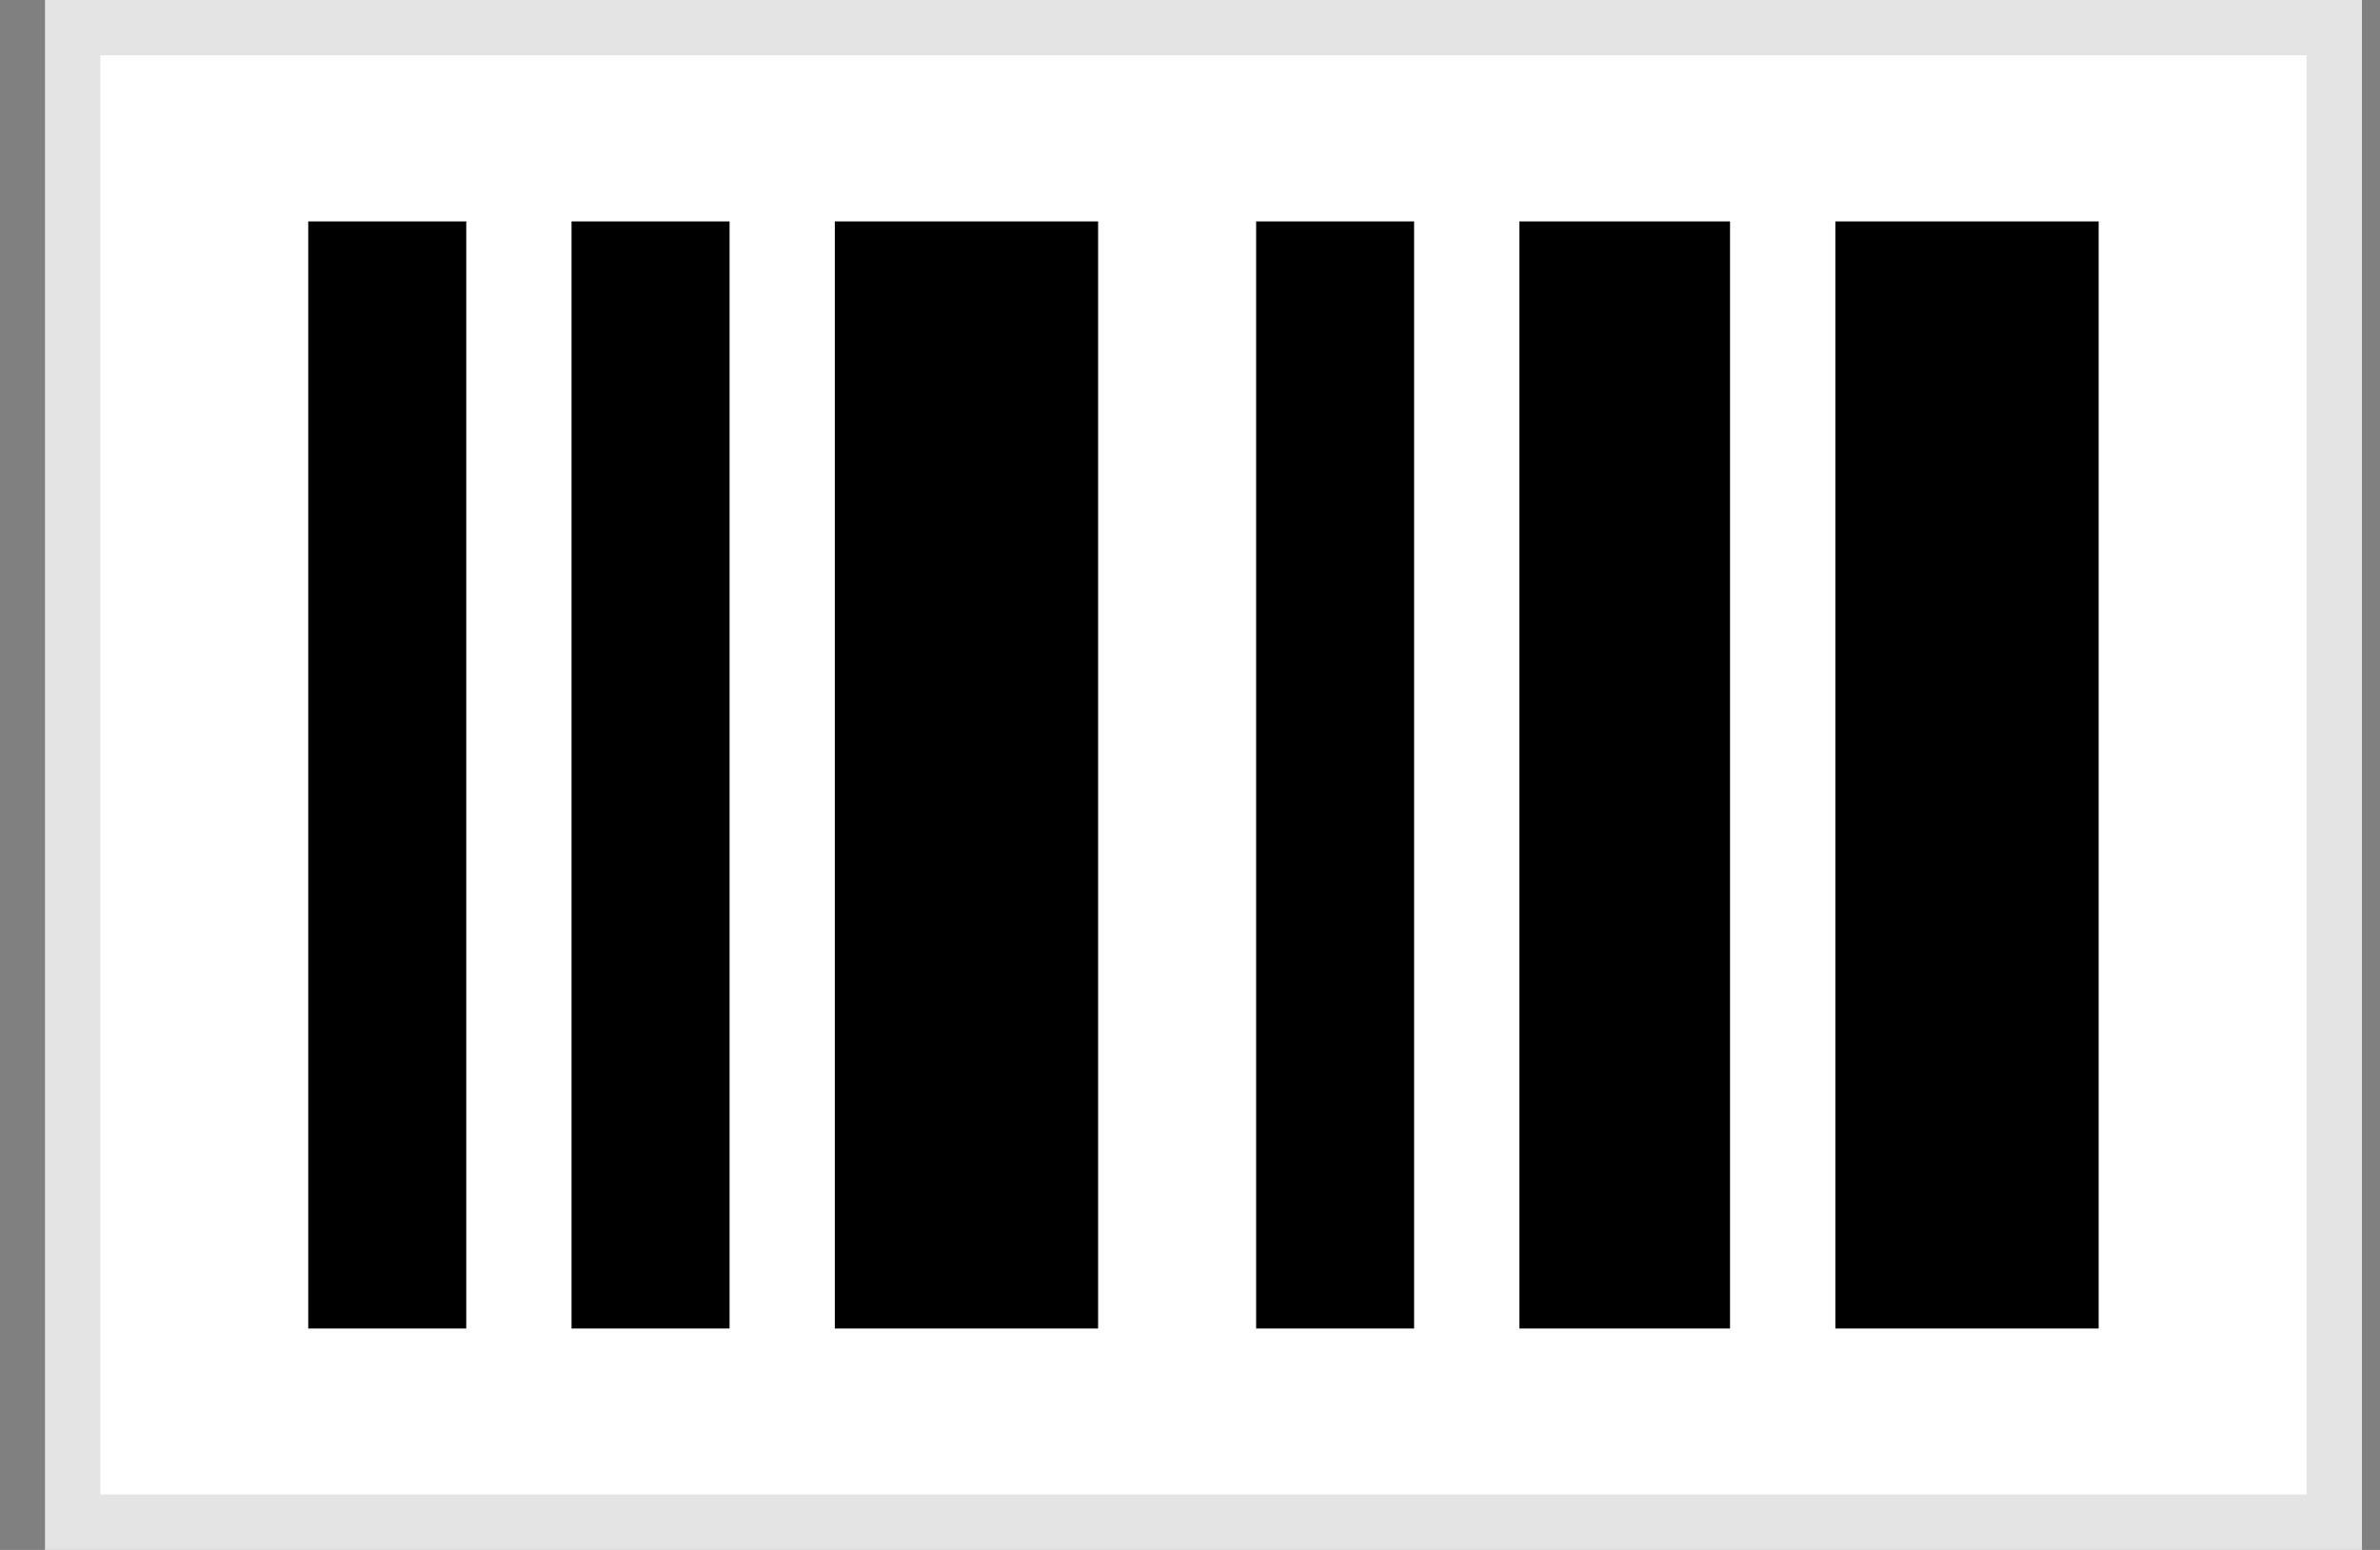
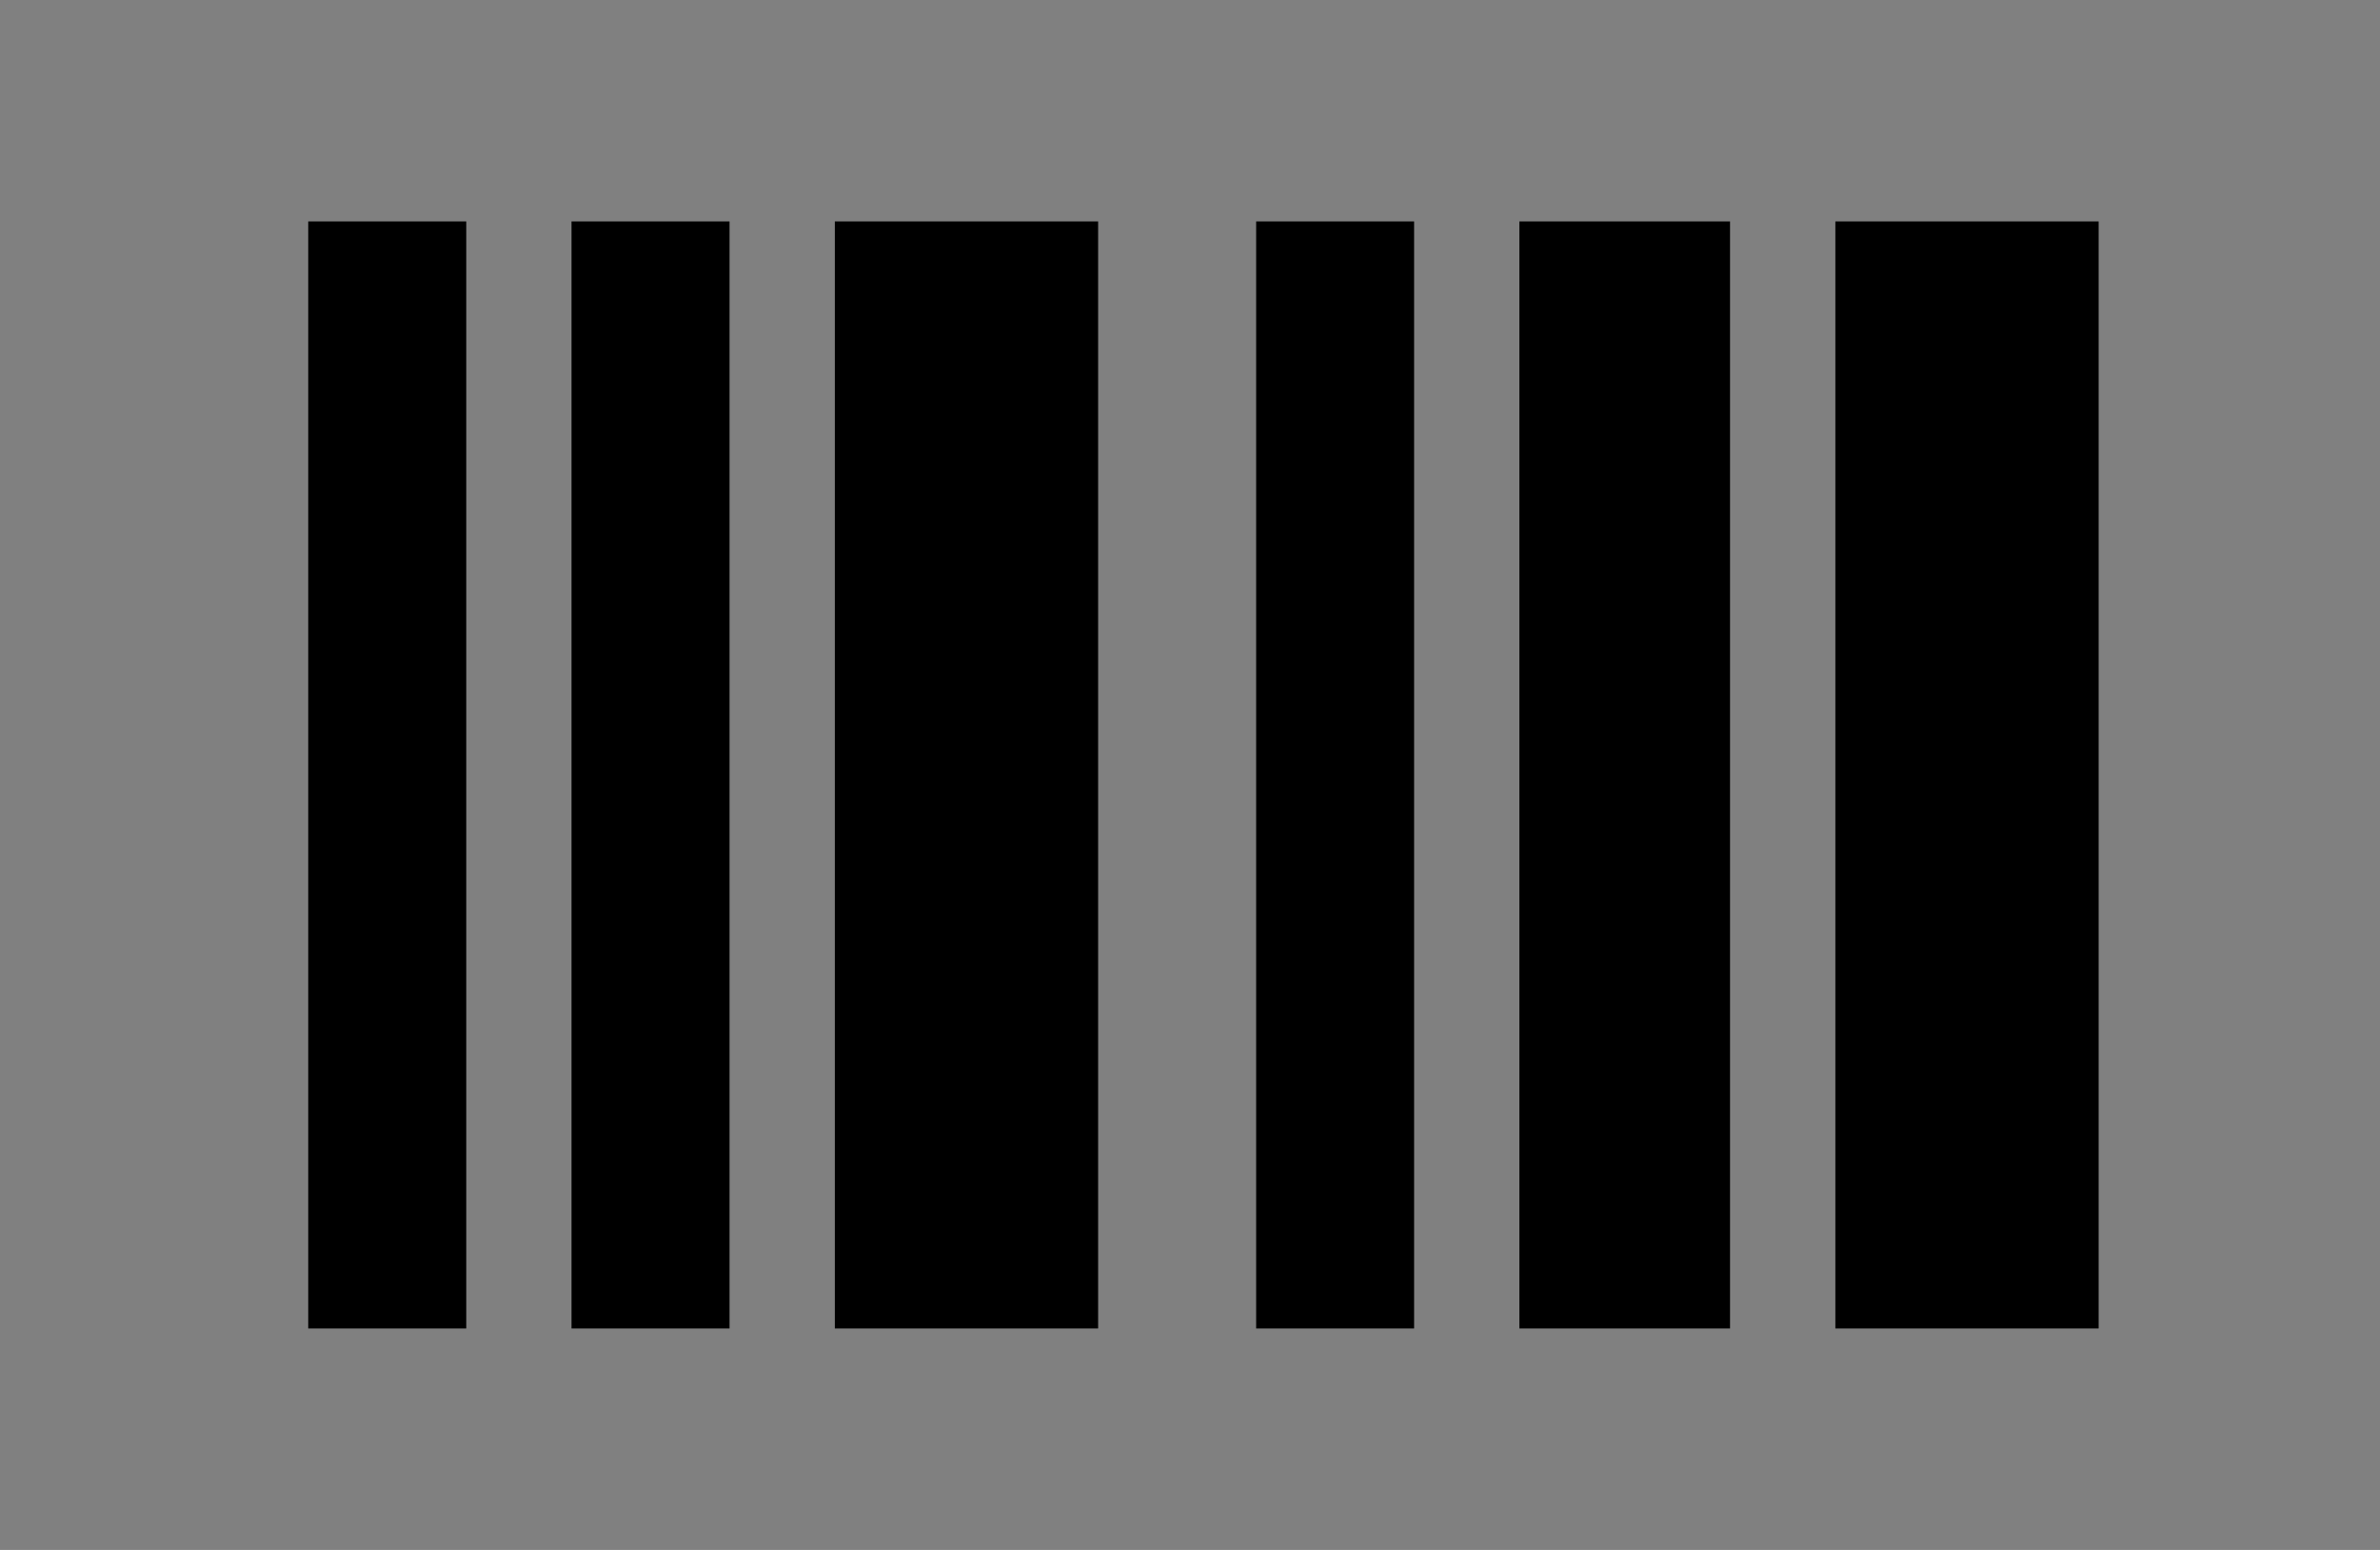
<svg xmlns="http://www.w3.org/2000/svg" width="43" height="28" viewBox="0 0 43 28" fill="none">
  <rect x="0" y="0" width="43" height="28" fill="#808080" stroke="none" />
  <g id="boleto">
-     <rect id="Rectangle 63" x="1.313" y="0.5" width="40.861" height="27" fill="white" stroke="#E4E4E4" />
    <path id="Vector" d="M5.569 24H8.424V4H5.569V24ZM10.326 24H13.181V4H10.326V24ZM15.083 24H19.84V4H15.083V24ZM22.695 24H25.549V4H22.695V24ZM27.451 24H31.257V4H27.451V24ZM33.16 4V24H37.917V4H33.16Z" fill="black" />
  </g>
</svg>